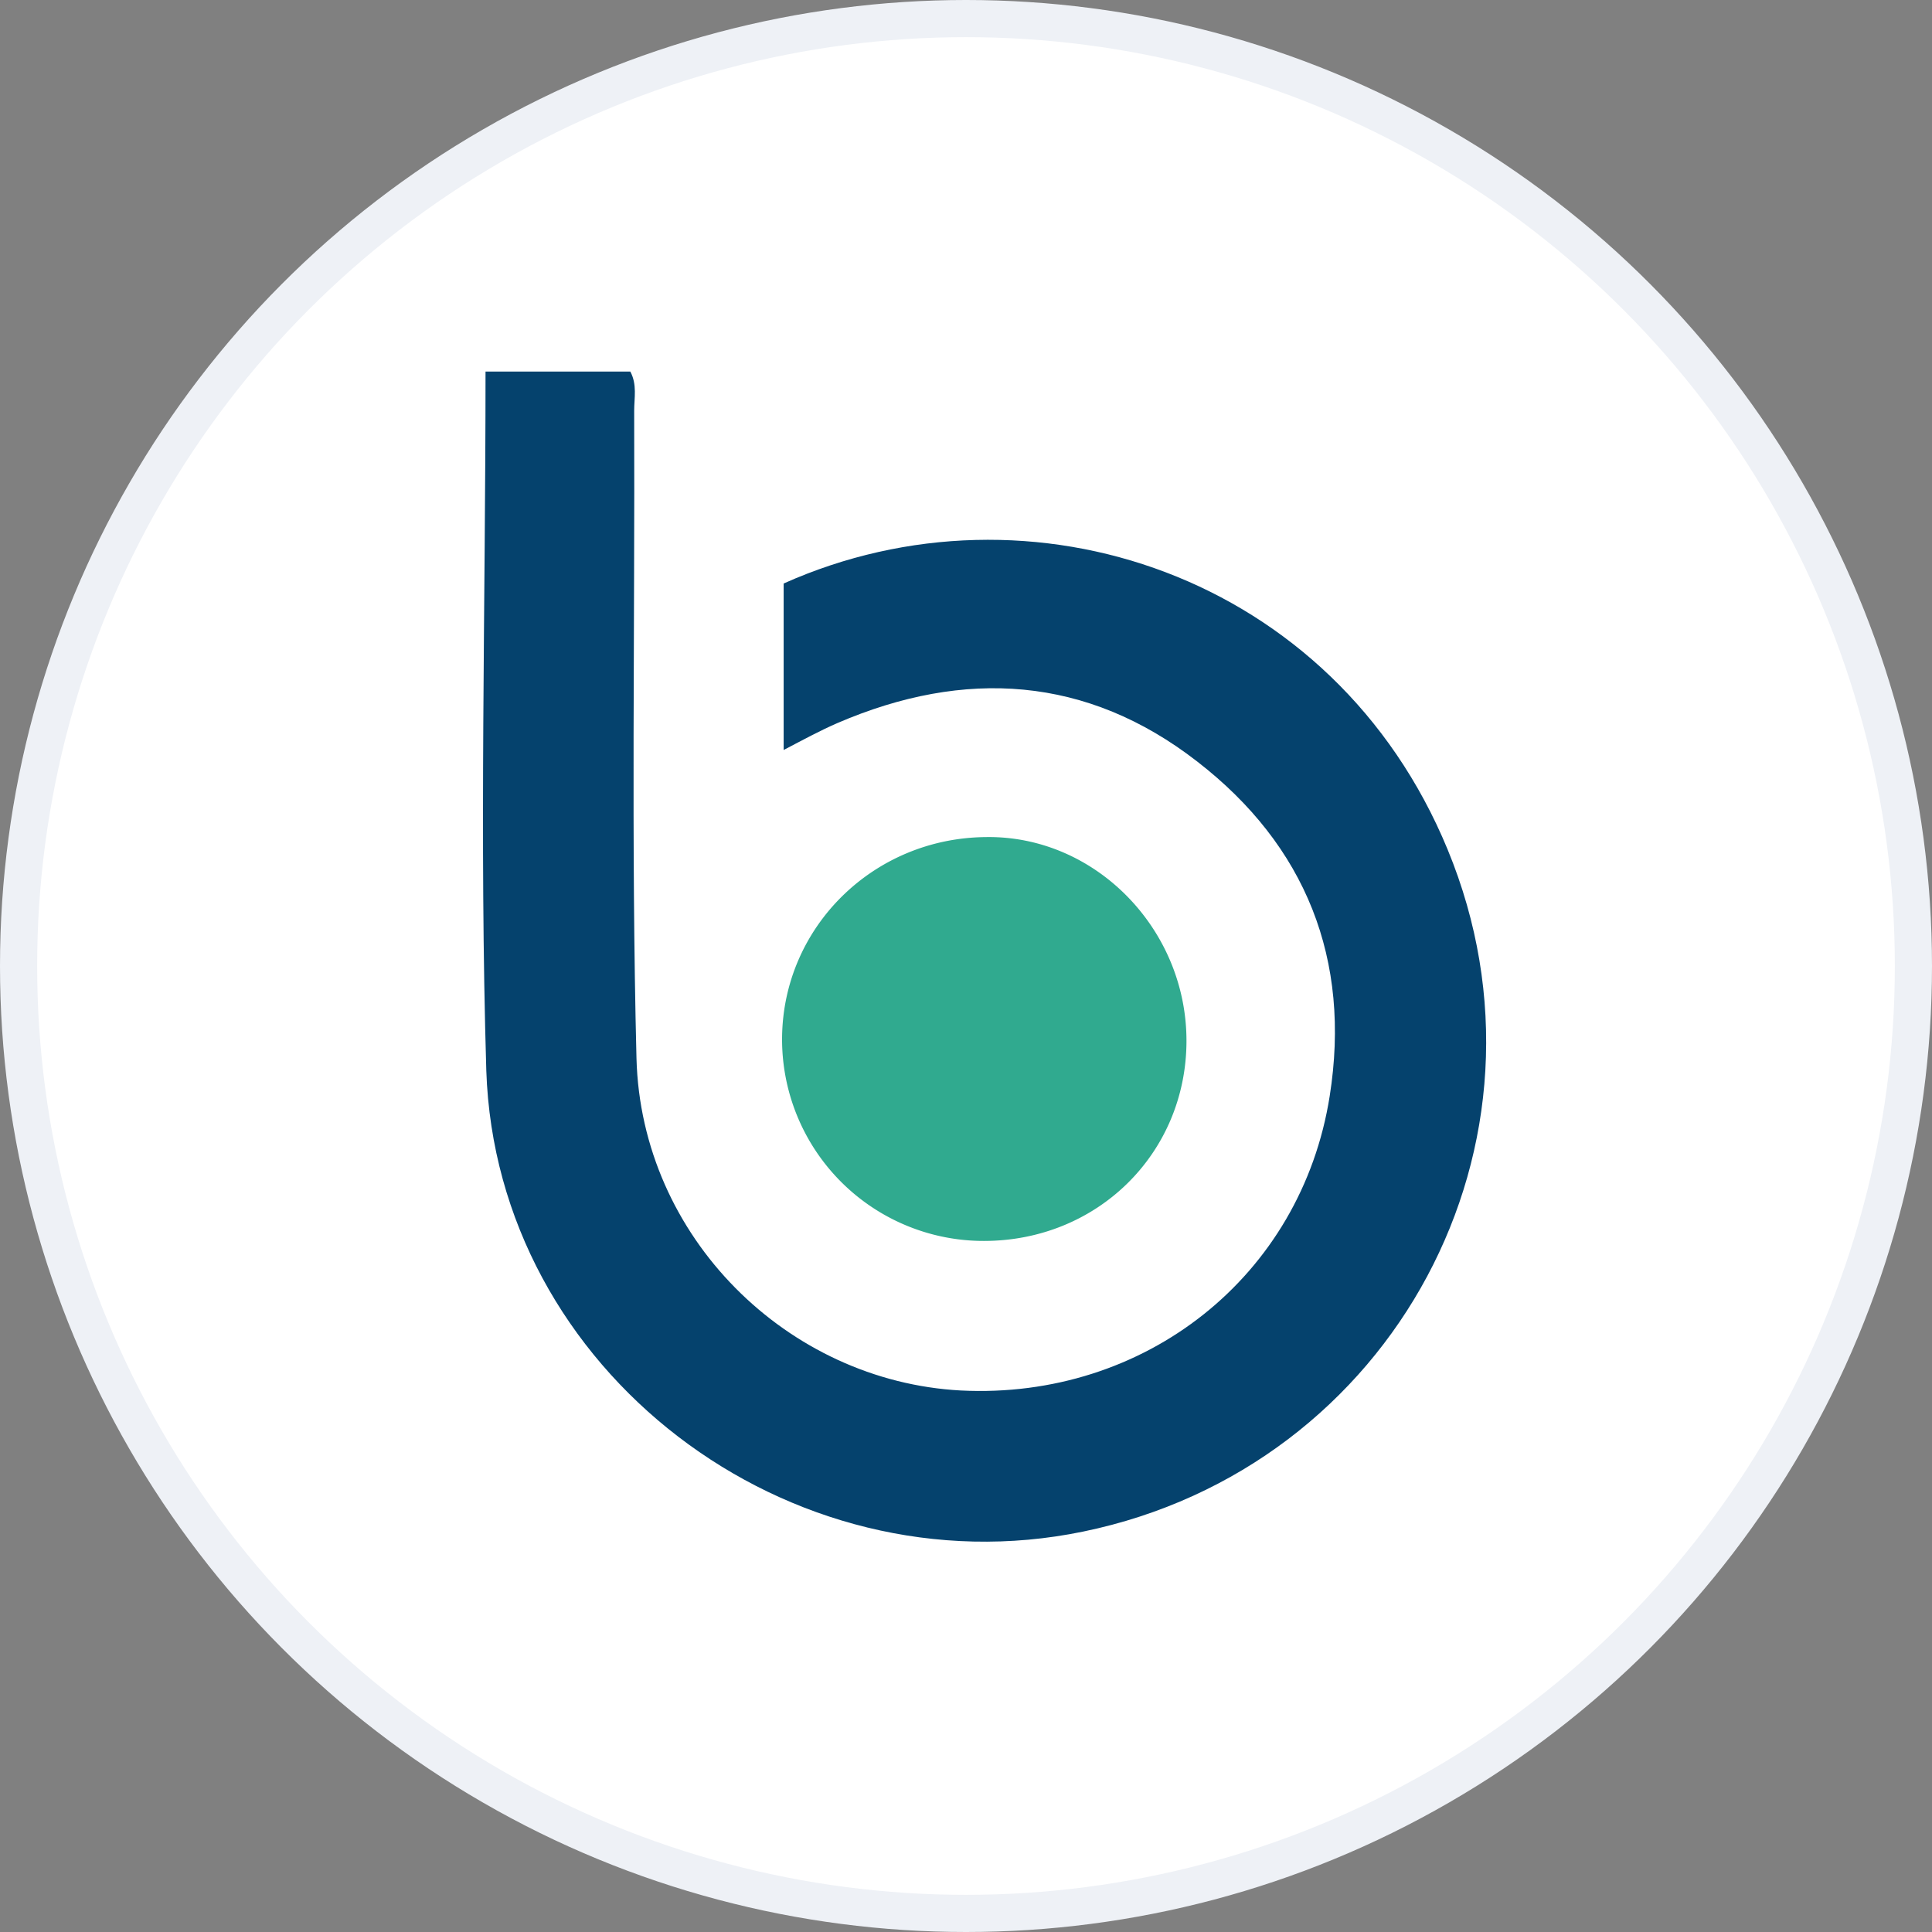
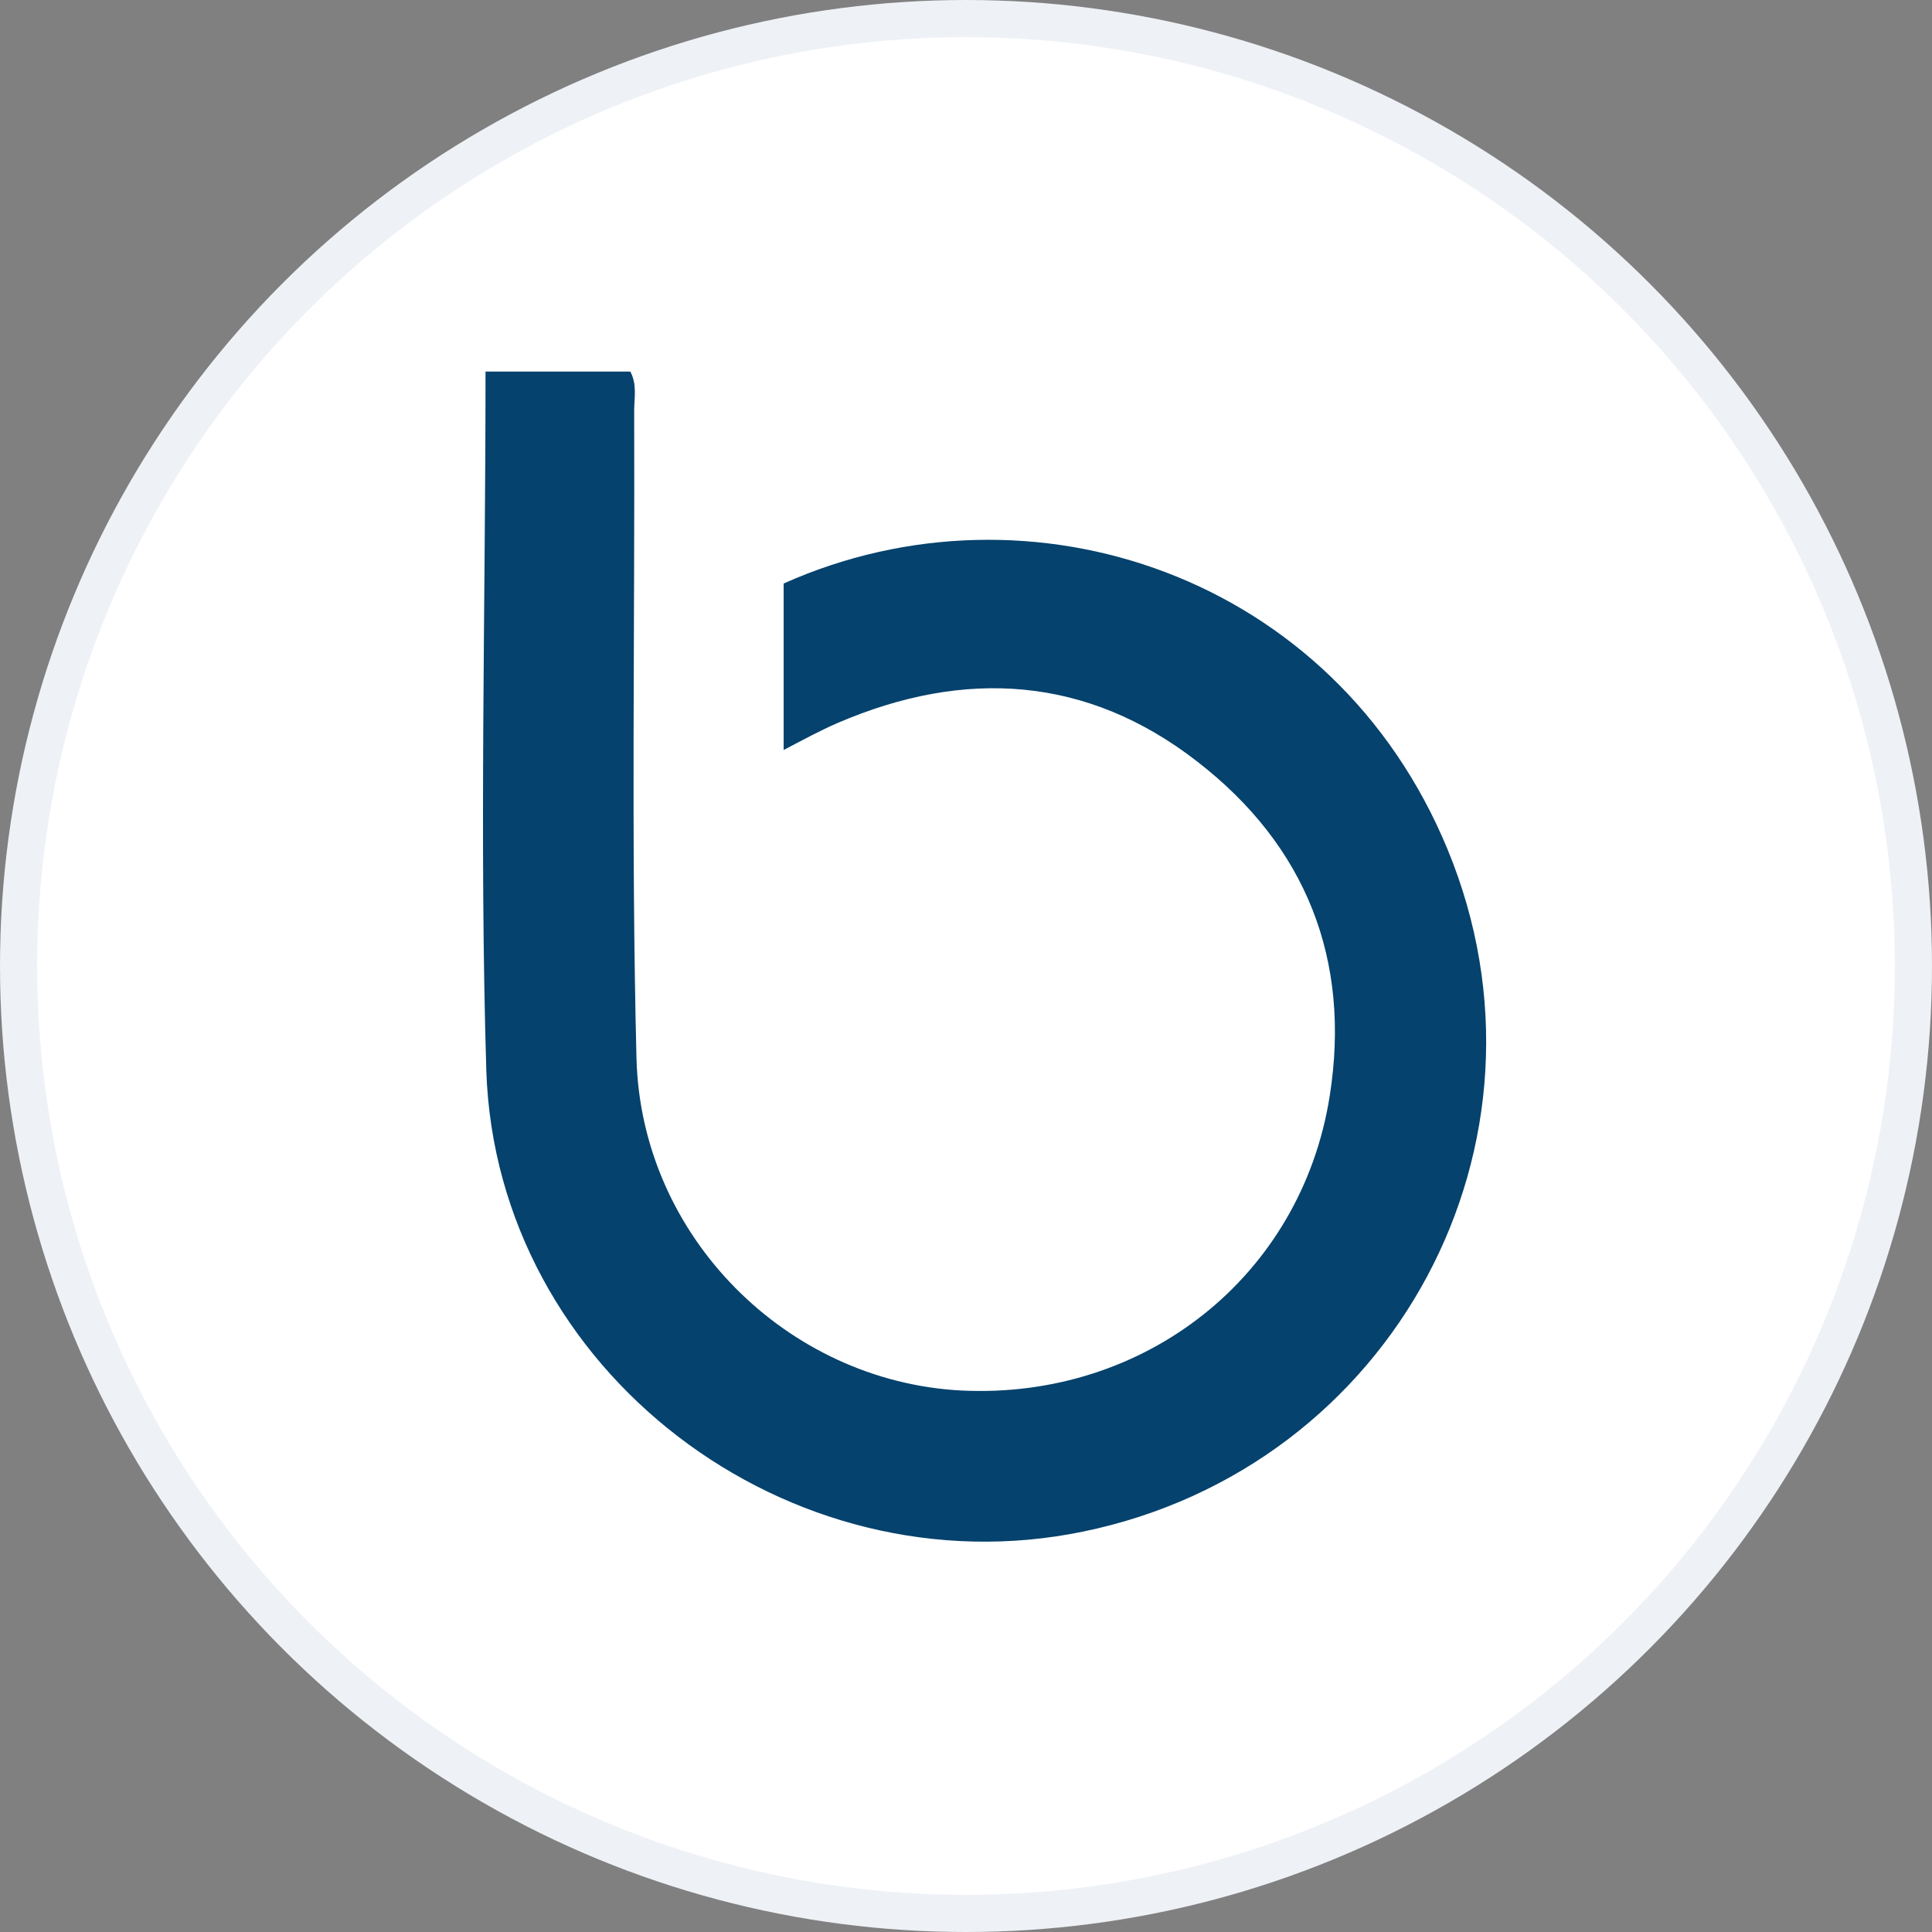
<svg xmlns="http://www.w3.org/2000/svg" width="52" height="52" fill="none">
  <rect width="100%" height="100%" fill="#808080" stroke="none" />
  <circle cx="26" cy="26" r="25.5" fill="#fff" stroke="#EEF1F6" />
  <path fill="#05426D" d="M13.068 10h3.897c.187.353.104.705.104 1.058.02 5.809-.083 11.617.062 17.426.125 4.813 4.064 8.692 8.728 8.941 4.955.25 9.164-3.07 9.93-7.924.581-3.672-.642-6.743-3.565-9.004-2.965-2.303-6.261-2.51-9.682-1.037-.477.207-.933.456-1.45.726v-4.481c6.633-2.967 14.822-.228 17.87 7.157 3.255 7.883-1.452 16.638-9.806 18.36-7.92 1.638-15.798-4.315-16.067-12.406-.187-6.224-.021-12.489-.021-18.816" />
-   <path fill="#30AA8F" d="M31.934 28.048c-.02 3.008-2.405 5.352-5.453 5.352a5.426 5.426 0 0 1-5.431-5.497c.041-2.967 2.467-5.352 5.494-5.373 2.944-.042 5.41 2.49 5.39 5.518" />
</svg>